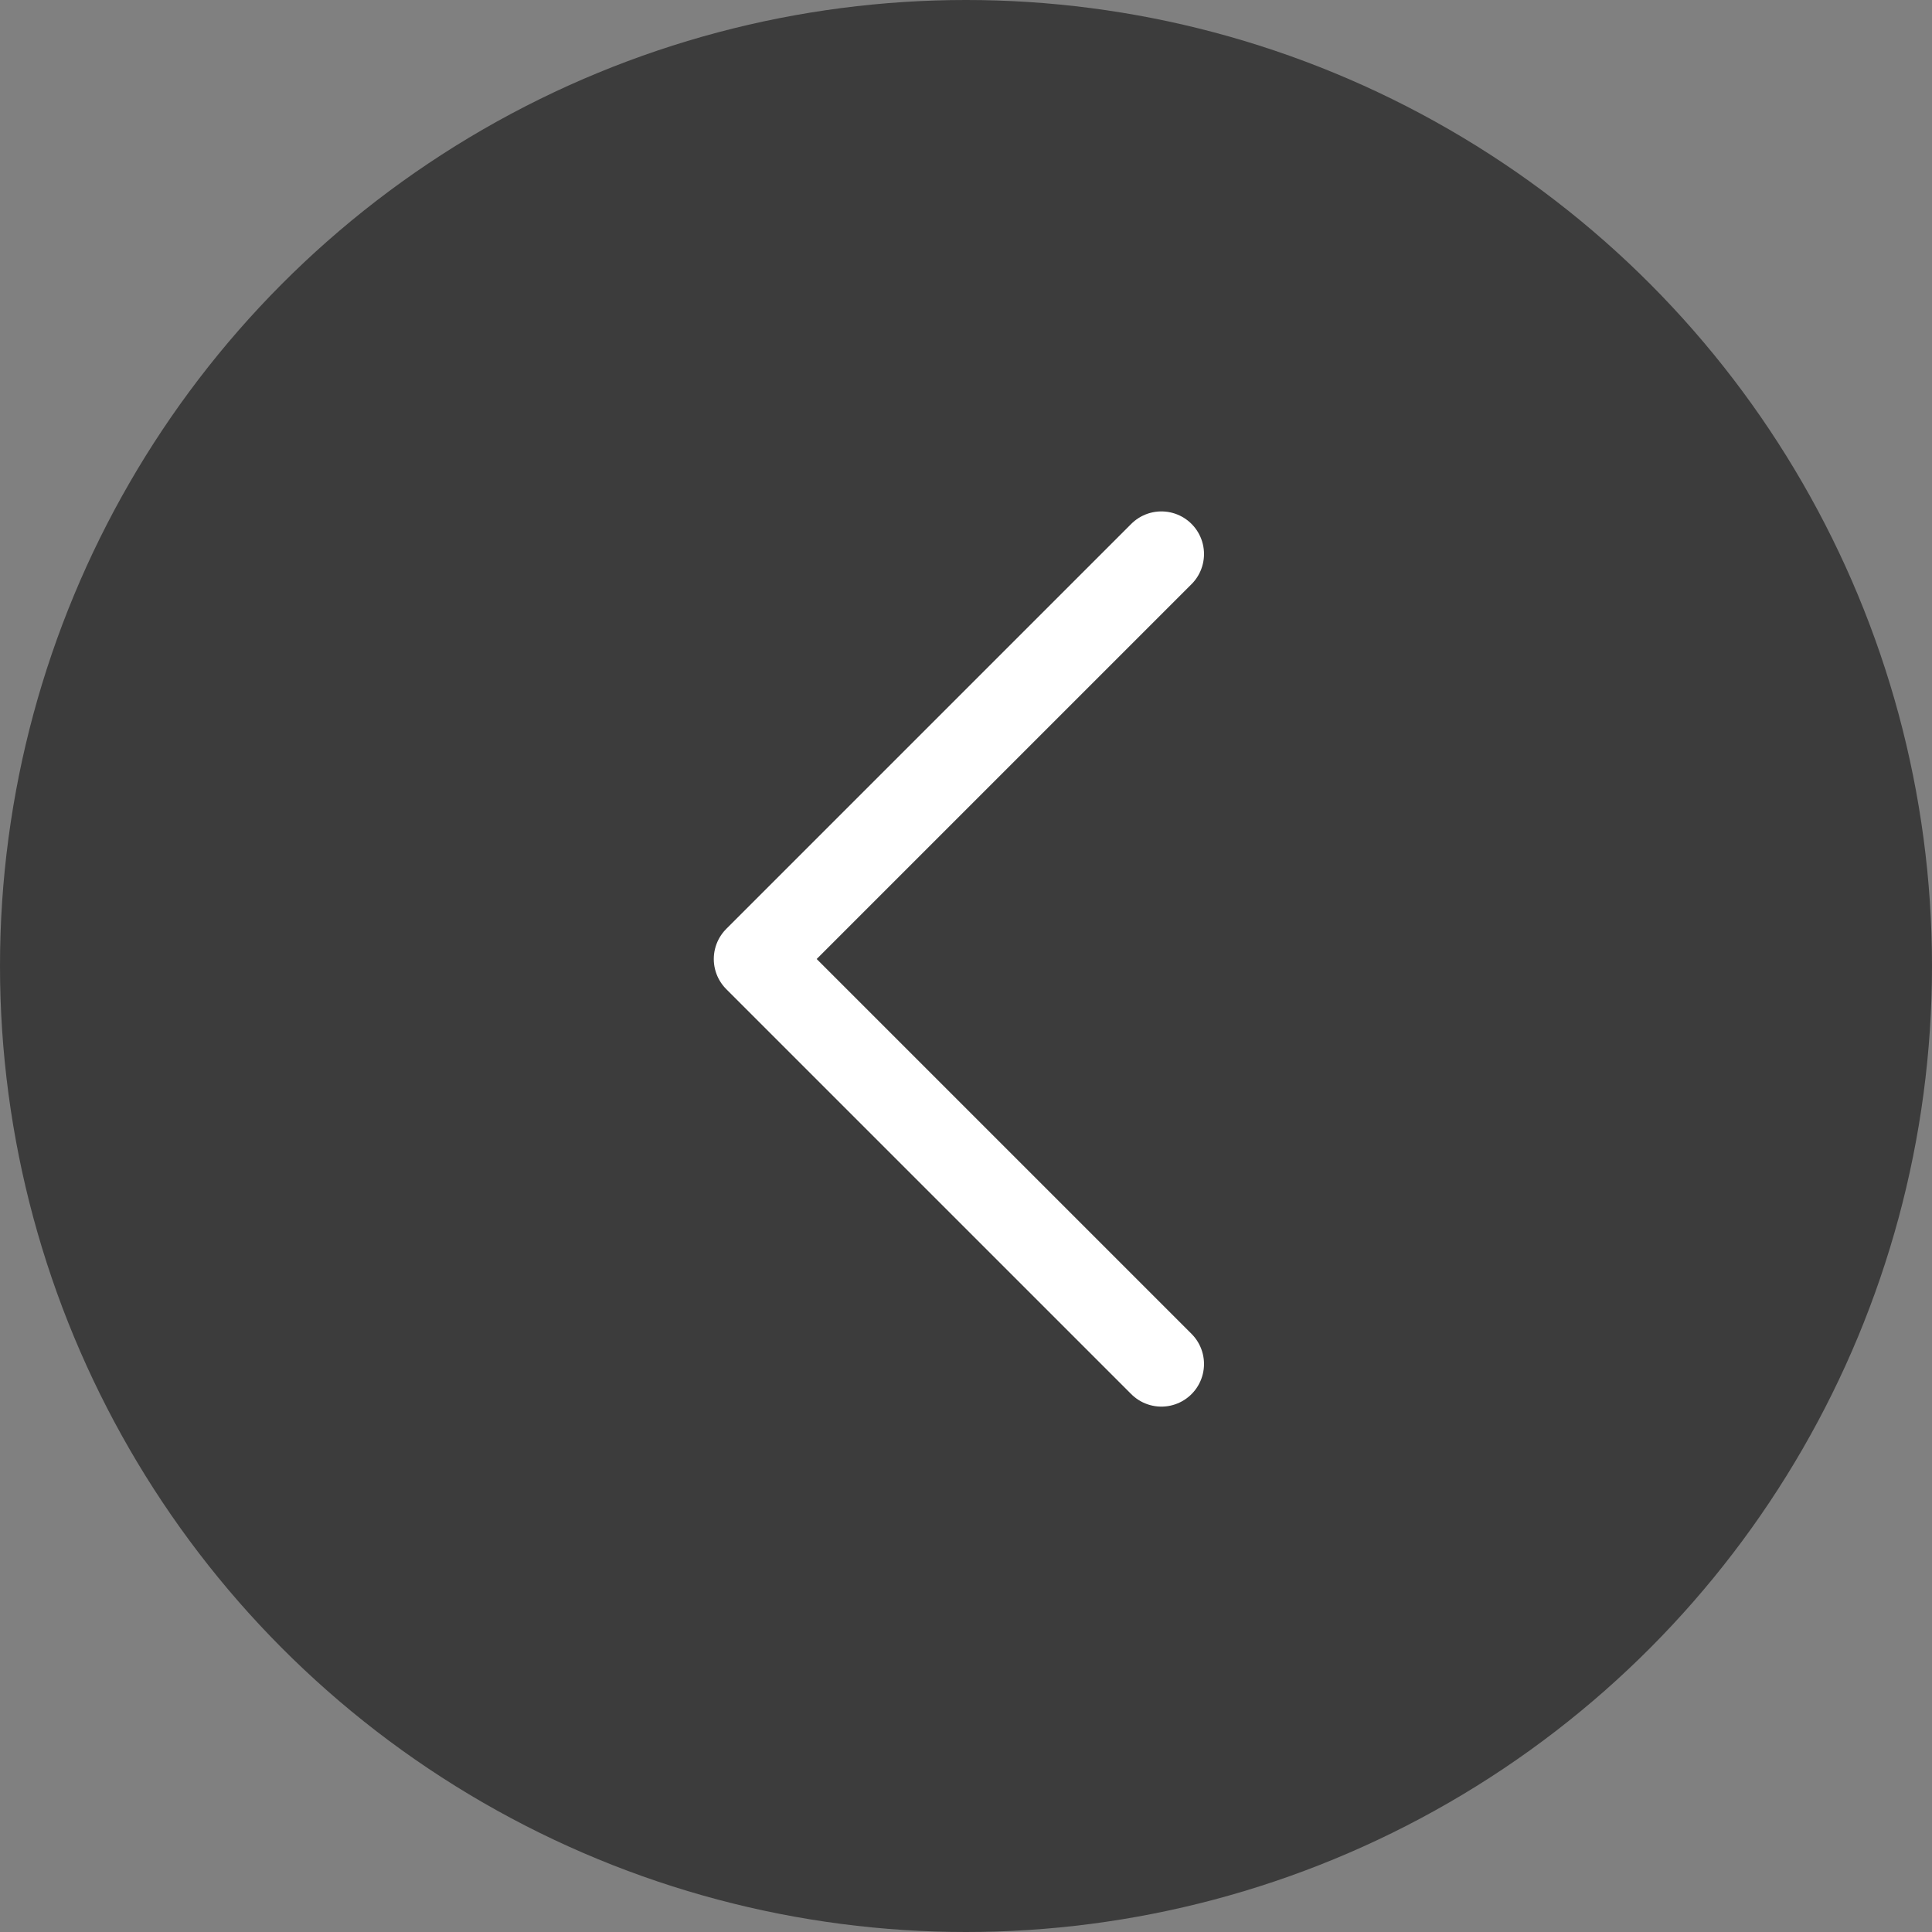
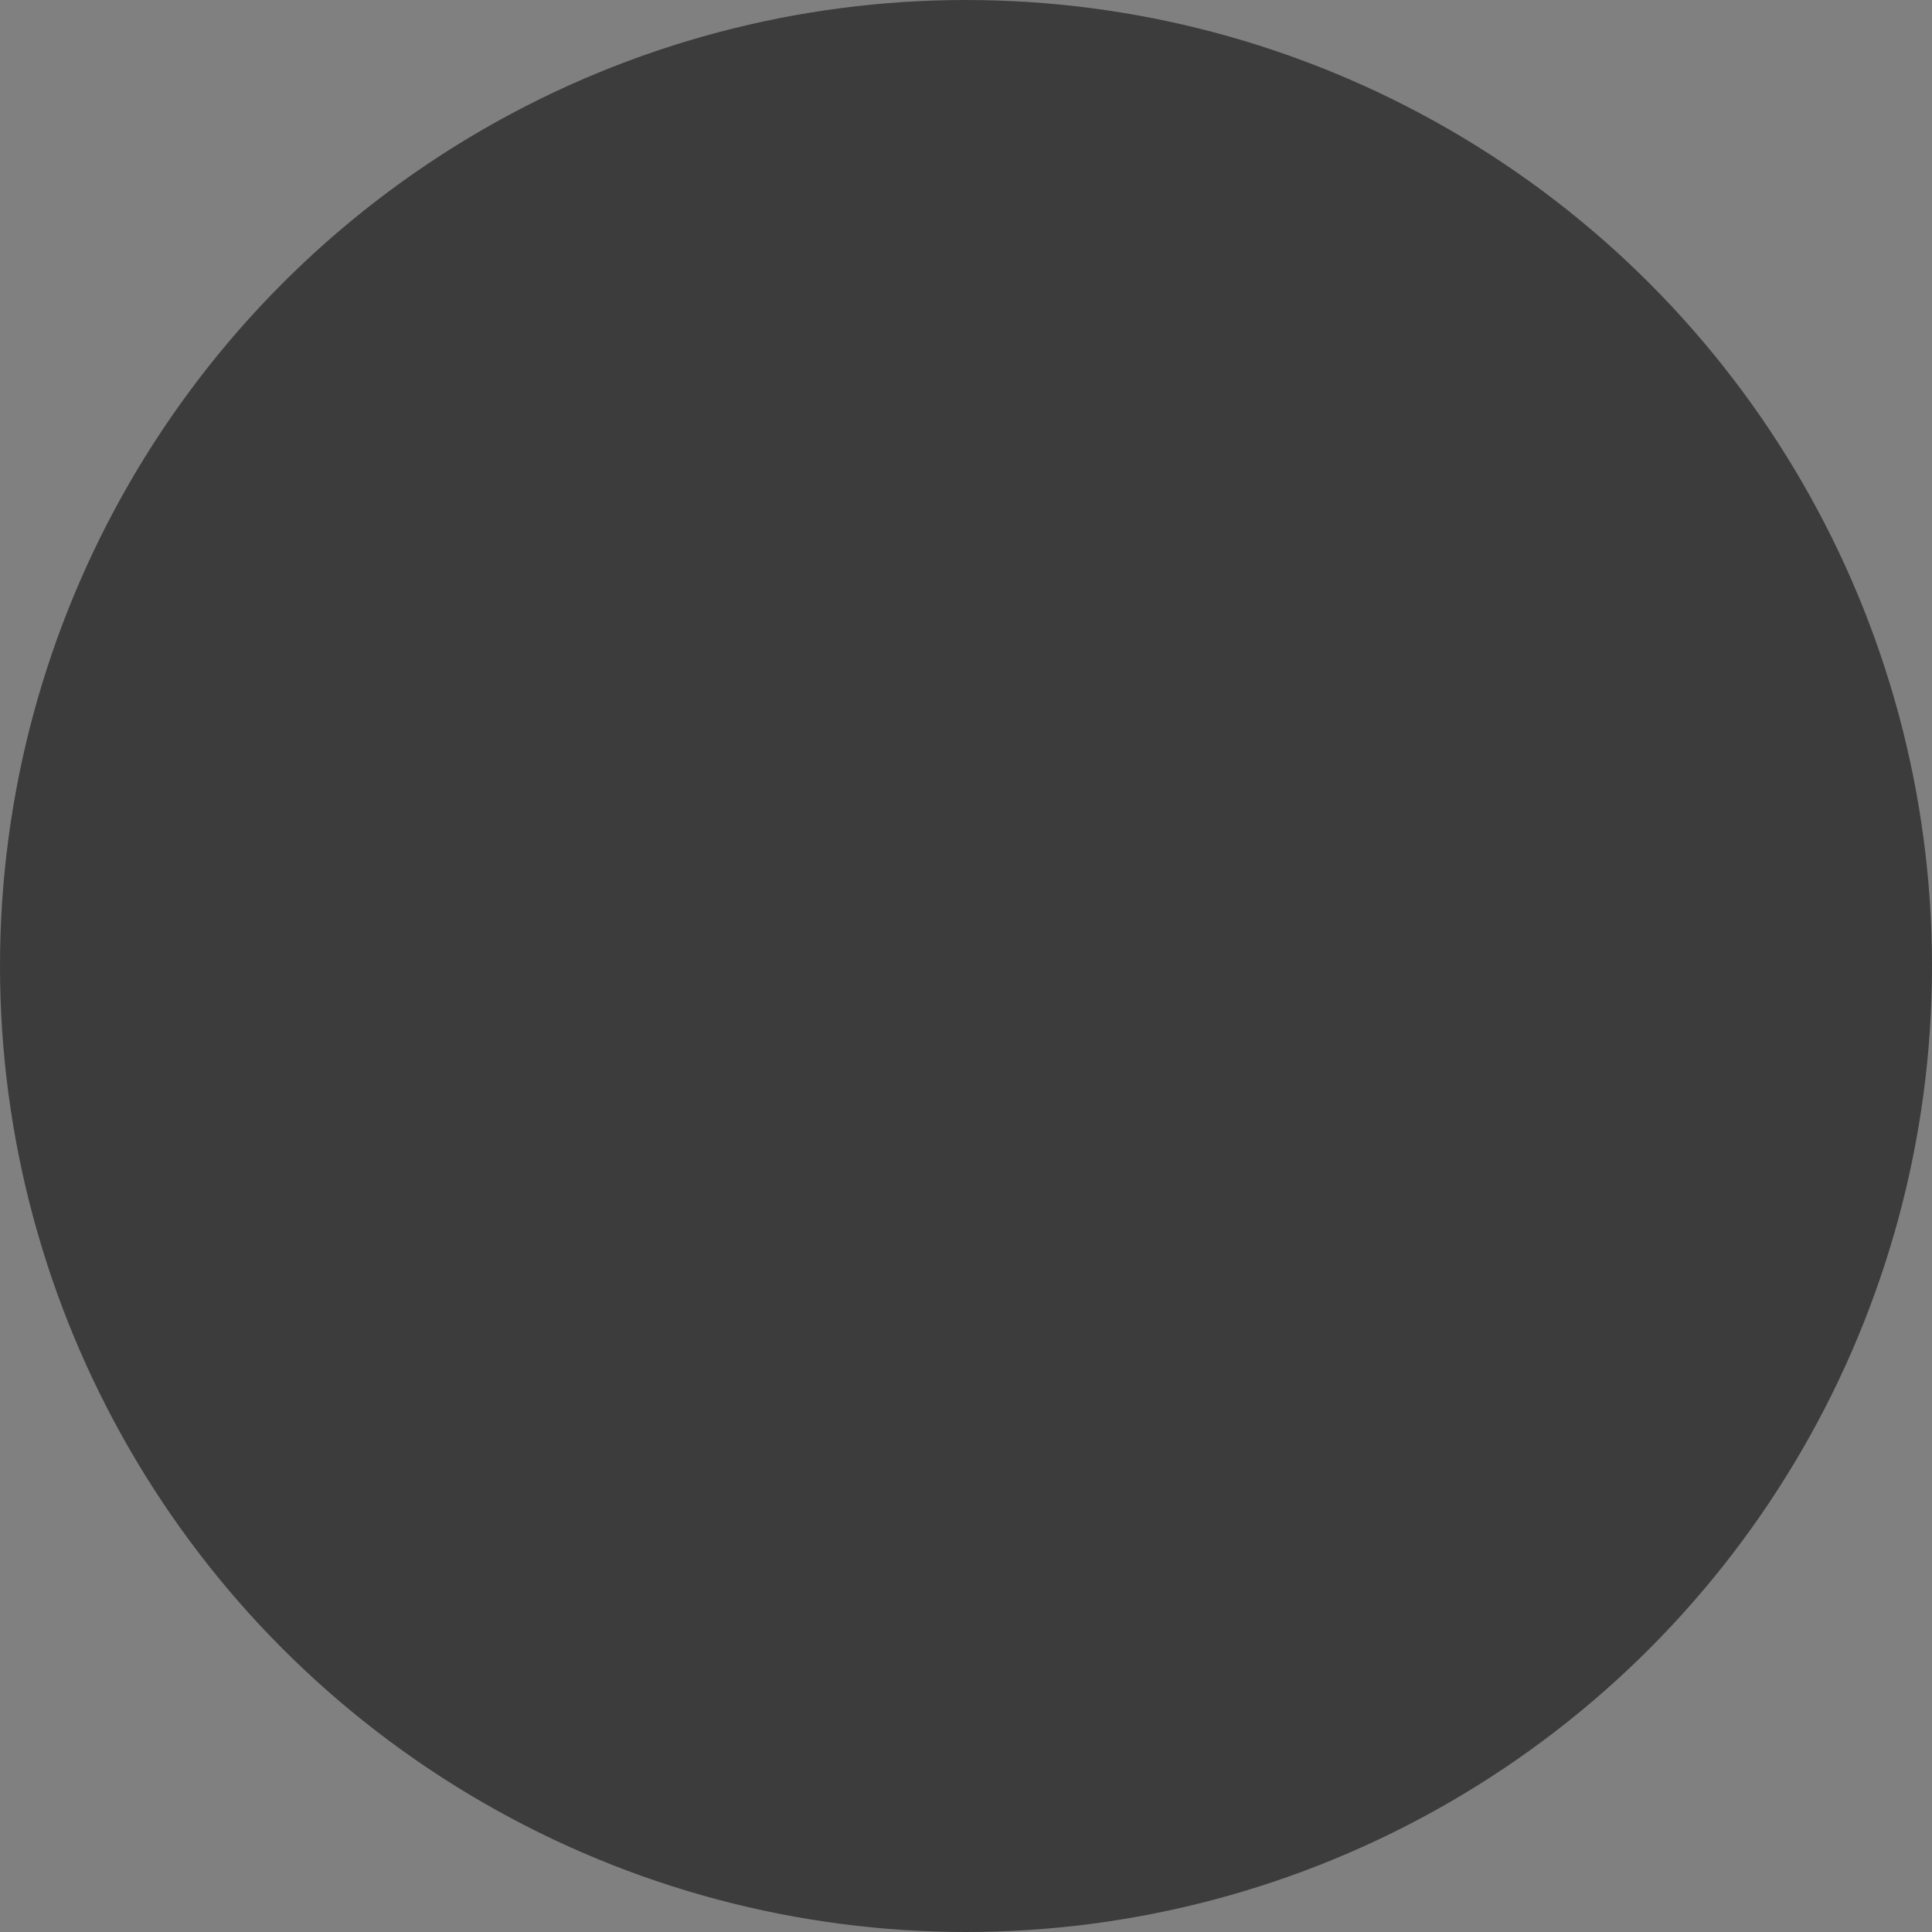
<svg xmlns="http://www.w3.org/2000/svg" width="50" height="50" viewBox="0 0 68 68">
  <rect x="0" y="0" width="68" height="68" fill="#808080" stroke="none" />
  <g transform="translate(-129 -452)">
    <circle cx="34" cy="34" r="34" opacity="0.53" transform="translate(129 452)" />
-     <path fill="none" stroke="#fff" stroke-linecap="round" stroke-linejoin="round" stroke-width="3px" d="M21.754 36.008L7.5 21.754 21.754 7.5" transform="translate(148.123 464)" />
  </g>
</svg>